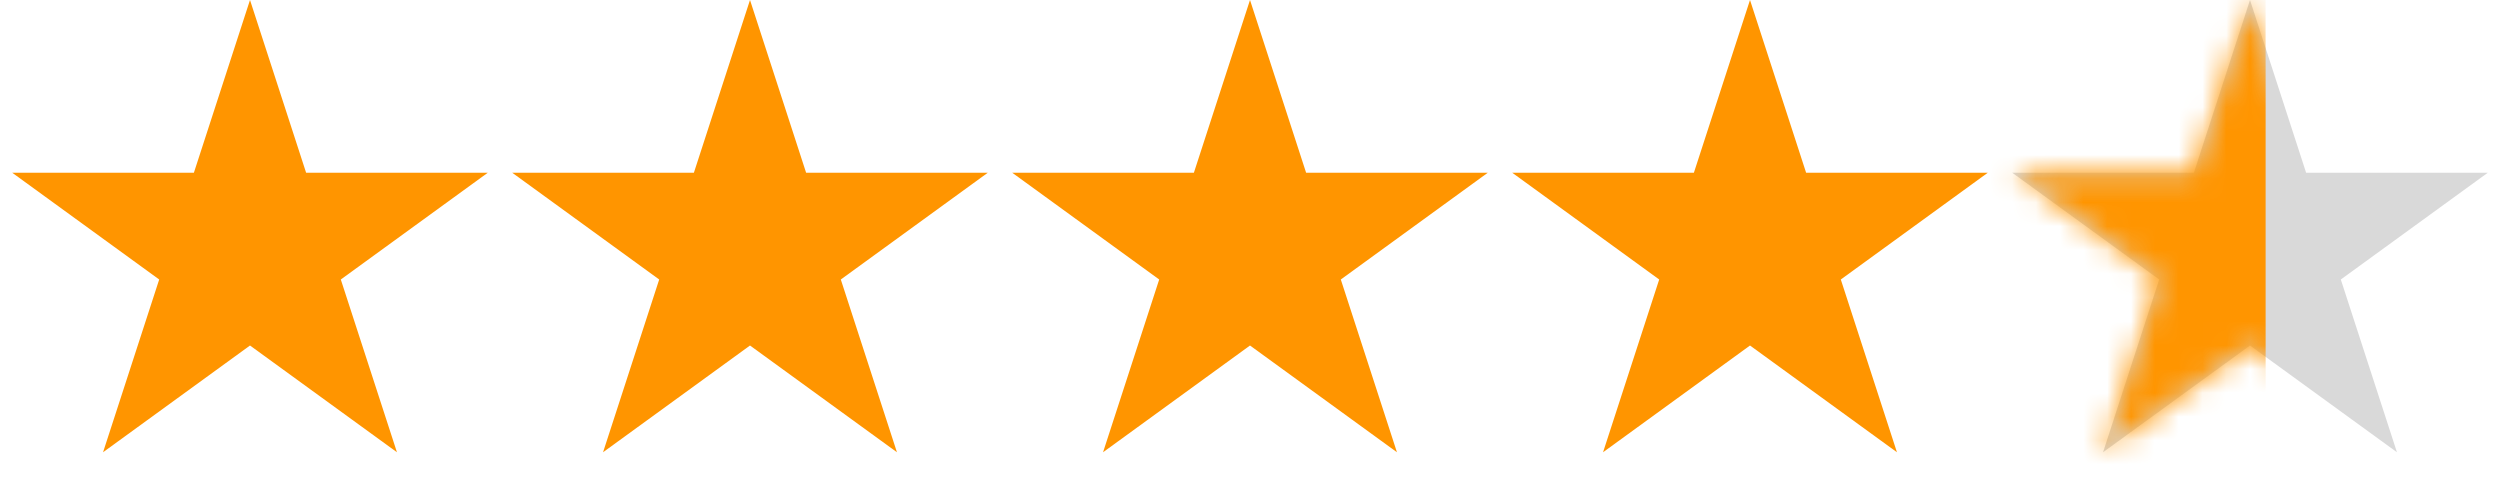
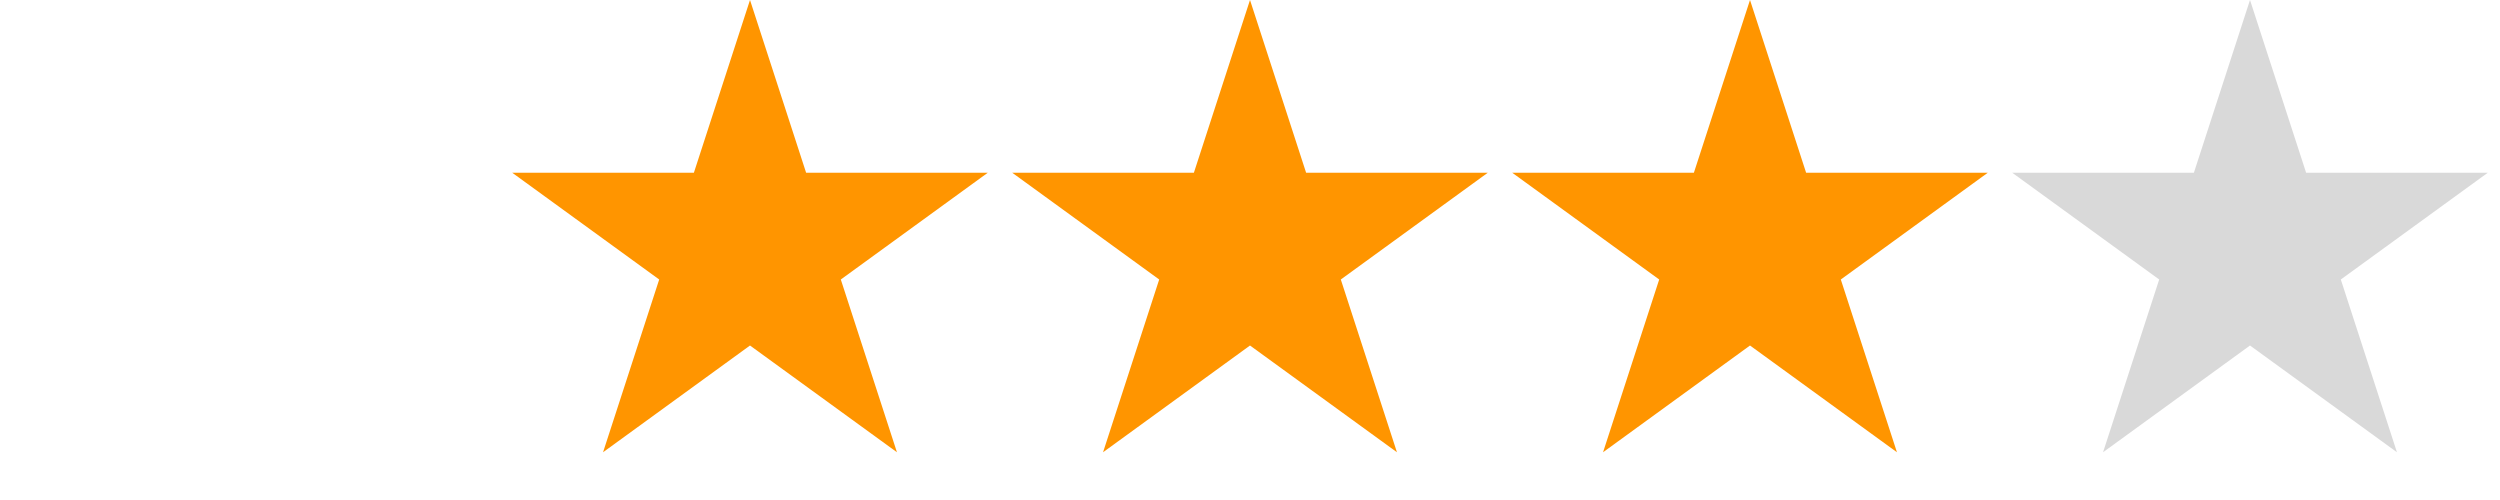
<svg xmlns="http://www.w3.org/2000/svg" width="105" height="21" viewBox="0 0 105 21" fill="none">
-   <path d="M10.5 0L12.857 7.255H20.486L14.314 11.739L16.672 18.995L10.5 14.511L4.328 18.995L6.686 11.739L0.514 7.255H8.143L10.5 0Z" fill="#FF9500" />
  <path d="M31.5 0L33.857 7.255H41.486L35.314 11.739L37.672 18.995L31.5 14.511L25.328 18.995L27.686 11.739L21.514 7.255H29.143L31.5 0Z" fill="#FF9500" />
  <path d="M52.5 0L54.857 7.255H62.486L56.314 11.739L58.672 18.995L52.5 14.511L46.328 18.995L48.686 11.739L42.514 7.255H50.143L52.5 0Z" fill="#FF9500" />
  <path d="M73.5 0L75.857 7.255H83.486L77.314 11.739L79.672 18.995L73.5 14.511L67.328 18.995L69.686 11.739L63.514 7.255H71.143L73.5 0Z" fill="#FF9500" />
  <path d="M94.5 0L96.857 7.255H104.486L98.314 11.739L100.672 18.995L94.5 14.511L88.328 18.995L90.686 11.739L84.514 7.255H92.143L94.5 0Z" fill="#D9D9D9" />
  <mask id="mask0_113_24849" style="mask-type:alpha" maskUnits="userSpaceOnUse" x="84" y="0" width="21" height="19">
-     <path d="M94.5 0L96.857 7.255H104.486L98.314 11.739L100.672 18.995L94.5 14.511L88.328 18.995L90.686 11.739L84.514 7.255H92.143L94.5 0Z" fill="#D9D9D9" />
-   </mask>
+     </mask>
  <g mask="url(#mask0_113_24849)">
-     <rect x="78.094" y="-5.906" width="17.062" height="28.875" fill="#FF9500" />
-   </g>
+     </g>
</svg>